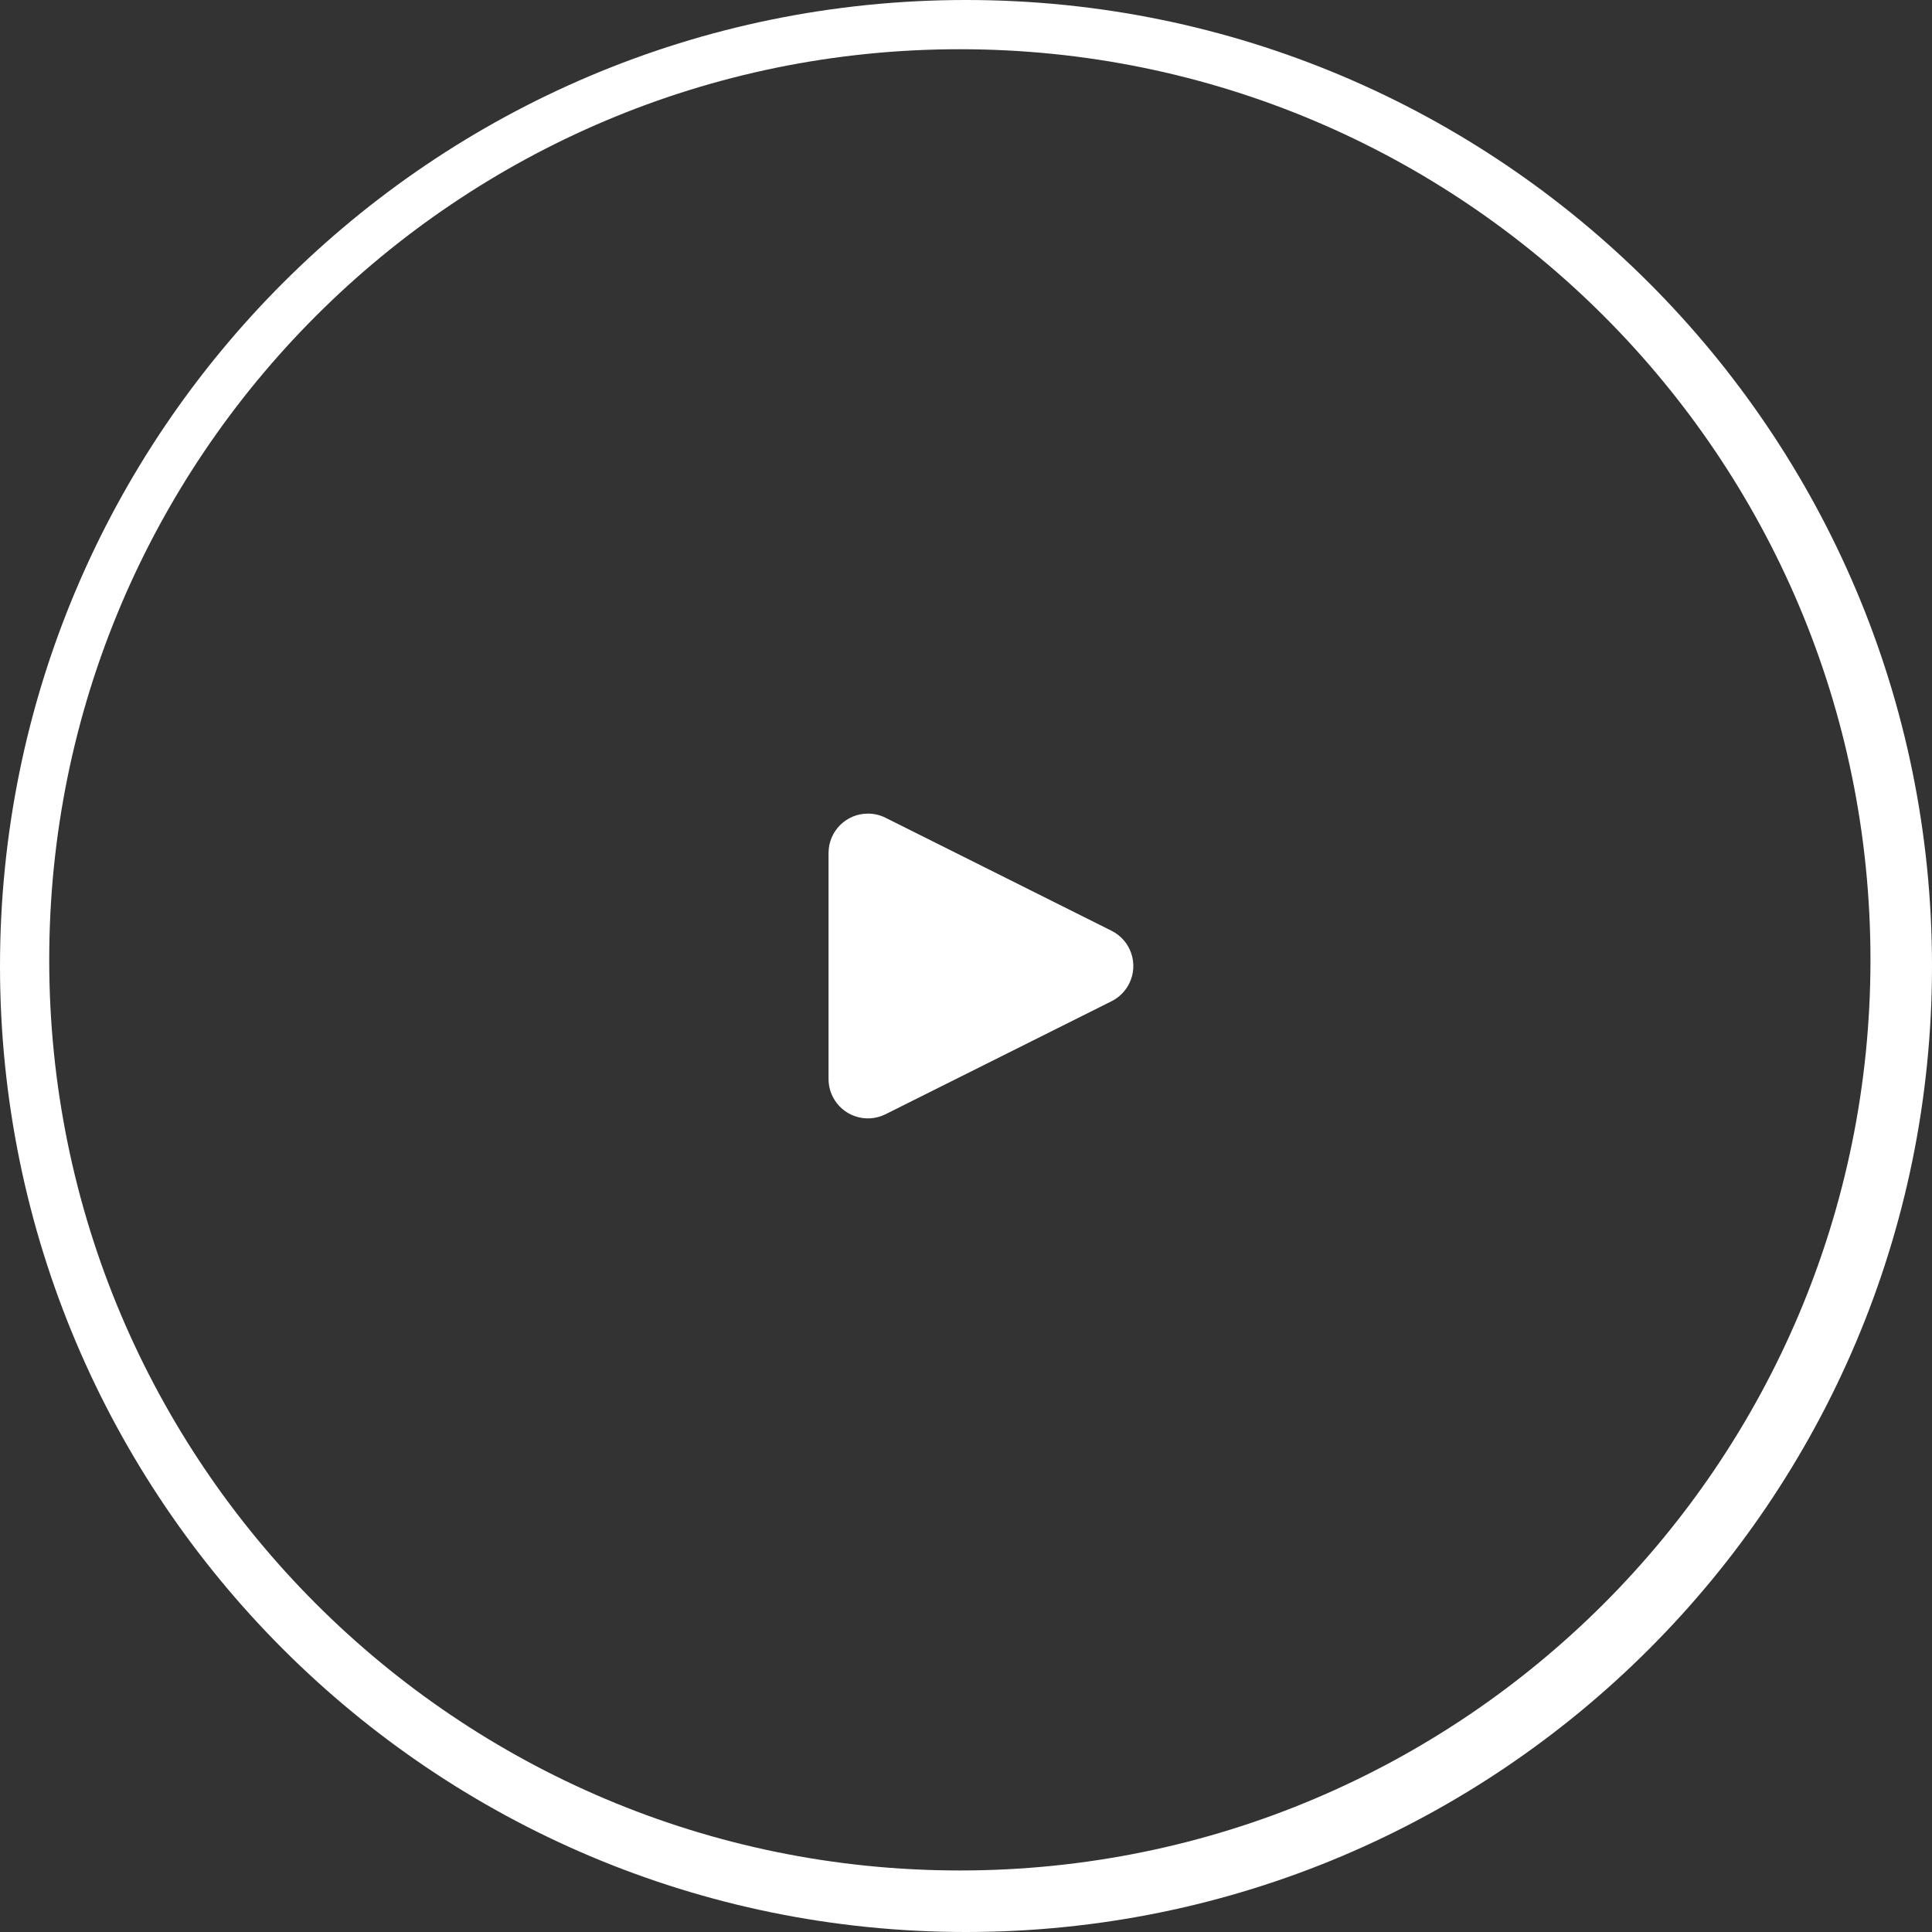
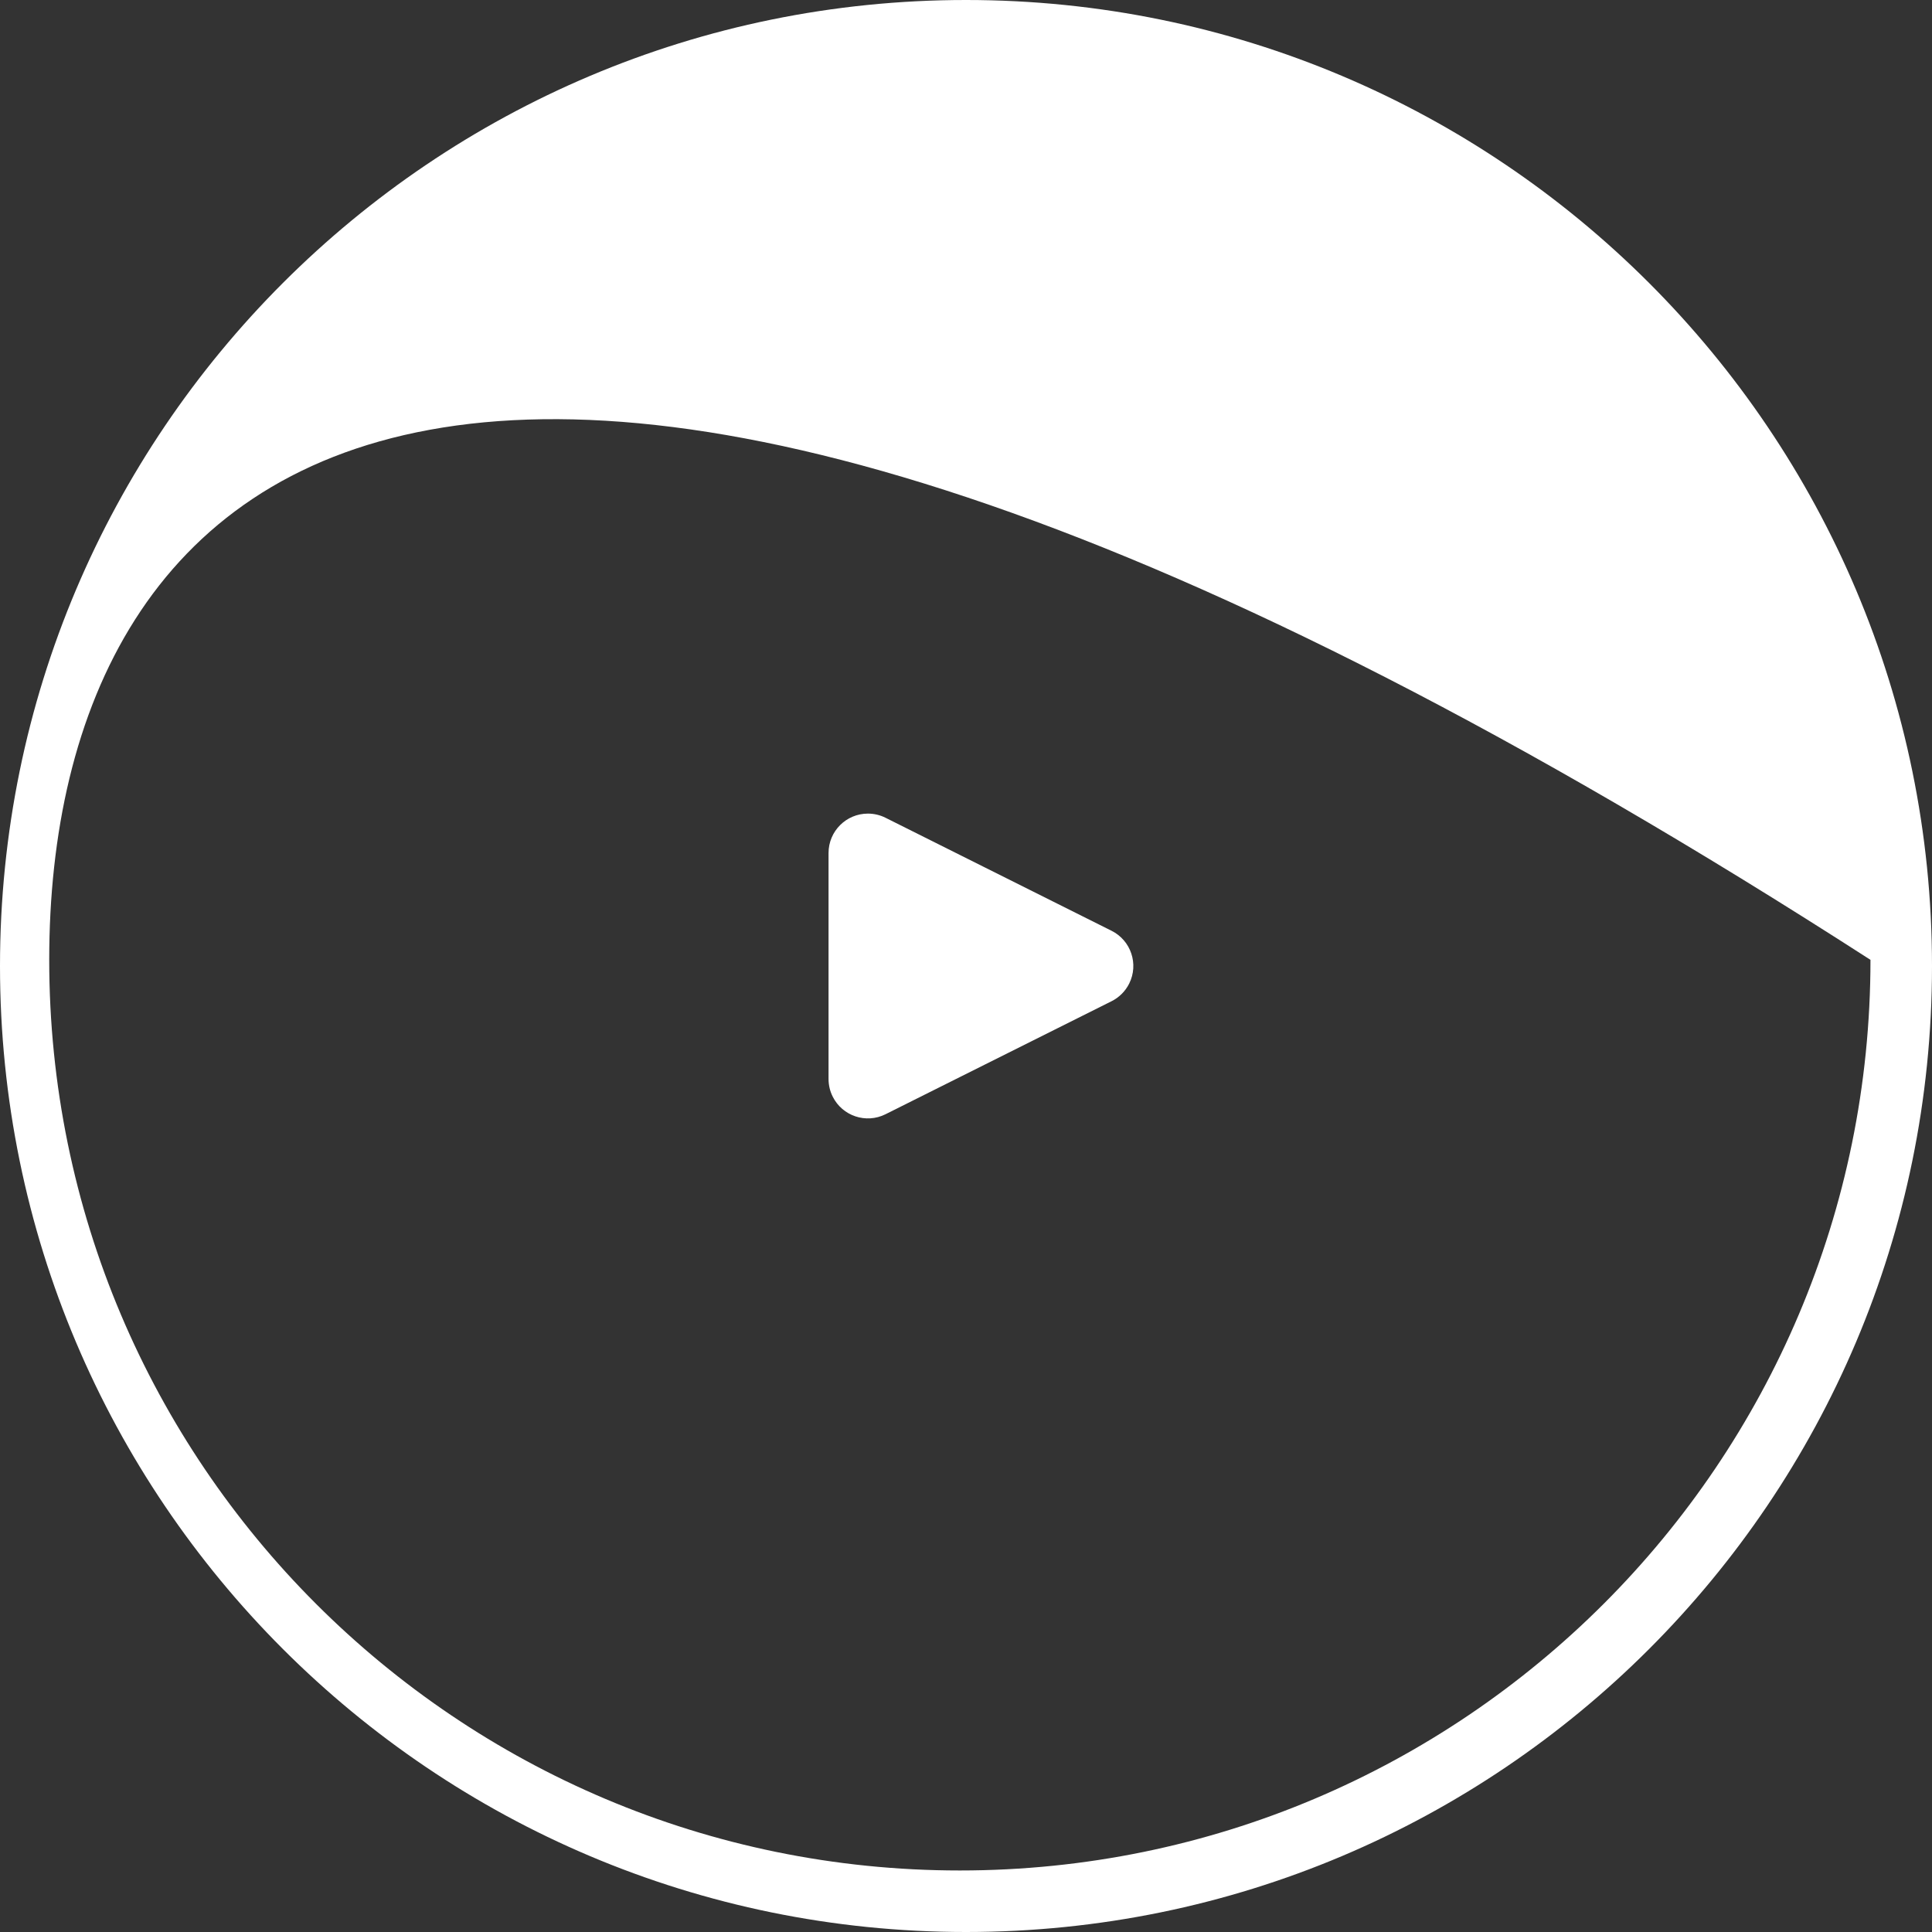
<svg xmlns="http://www.w3.org/2000/svg" width="157px" height="157px" viewBox="0 0 157 157" version="1.1">
  <rect x="0" y="0" width="157" height="157" fill="#333333" stroke="none" />
  <title>ico play</title>
  <desc>Created with Sketch.</desc>
  <defs />
  <g id="b_desktop_landing_01" stroke="none" stroke-width="1" fill="none" fill-rule="evenodd" transform="translate(-1024, -451)">
-     <path d="M1102,603 C1142.869,603 1176,569.869 1176,529 C1176,488.131 1142.869,455 1102,455 C1061.131,455 1028,488.131 1028,529 C1028,569.869 1061.131,603 1102,603 Z M1102.5,608 C1059.146,608 1024,572.854 1024,529.5 C1024,486.146 1059.146,451 1102.5,451 C1145.854,451 1181,486.146 1181,529.5 C1181,572.854 1145.854,608 1102.5,608 Z M1114.329,532.362 L1095.961,541.546 C1094.38,542.337 1092.458,541.696 1091.668,540.115 C1091.445,539.671 1091.33,539.181 1091.33,538.684 L1091.33,520.316 C1091.33,518.549 1092.762,517.116 1094.53,517.116 C1095.027,517.116 1095.517,517.232 1095.961,517.454 L1114.329,526.638 C1115.91,527.428 1116.55,529.35 1115.76,530.931 C1115.45,531.55 1114.948,532.053 1114.329,532.362 Z" id="ico-play" fill="#FFFFFF" fill-rule="nonzero" />
+     <path d="M1102,603 C1142.869,603 1176,569.869 1176,529 C1061.131,455 1028,488.131 1028,529 C1028,569.869 1061.131,603 1102,603 Z M1102.5,608 C1059.146,608 1024,572.854 1024,529.5 C1024,486.146 1059.146,451 1102.5,451 C1145.854,451 1181,486.146 1181,529.5 C1181,572.854 1145.854,608 1102.5,608 Z M1114.329,532.362 L1095.961,541.546 C1094.38,542.337 1092.458,541.696 1091.668,540.115 C1091.445,539.671 1091.33,539.181 1091.33,538.684 L1091.33,520.316 C1091.33,518.549 1092.762,517.116 1094.53,517.116 C1095.027,517.116 1095.517,517.232 1095.961,517.454 L1114.329,526.638 C1115.91,527.428 1116.55,529.35 1115.76,530.931 C1115.45,531.55 1114.948,532.053 1114.329,532.362 Z" id="ico-play" fill="#FFFFFF" fill-rule="nonzero" />
  </g>
</svg>